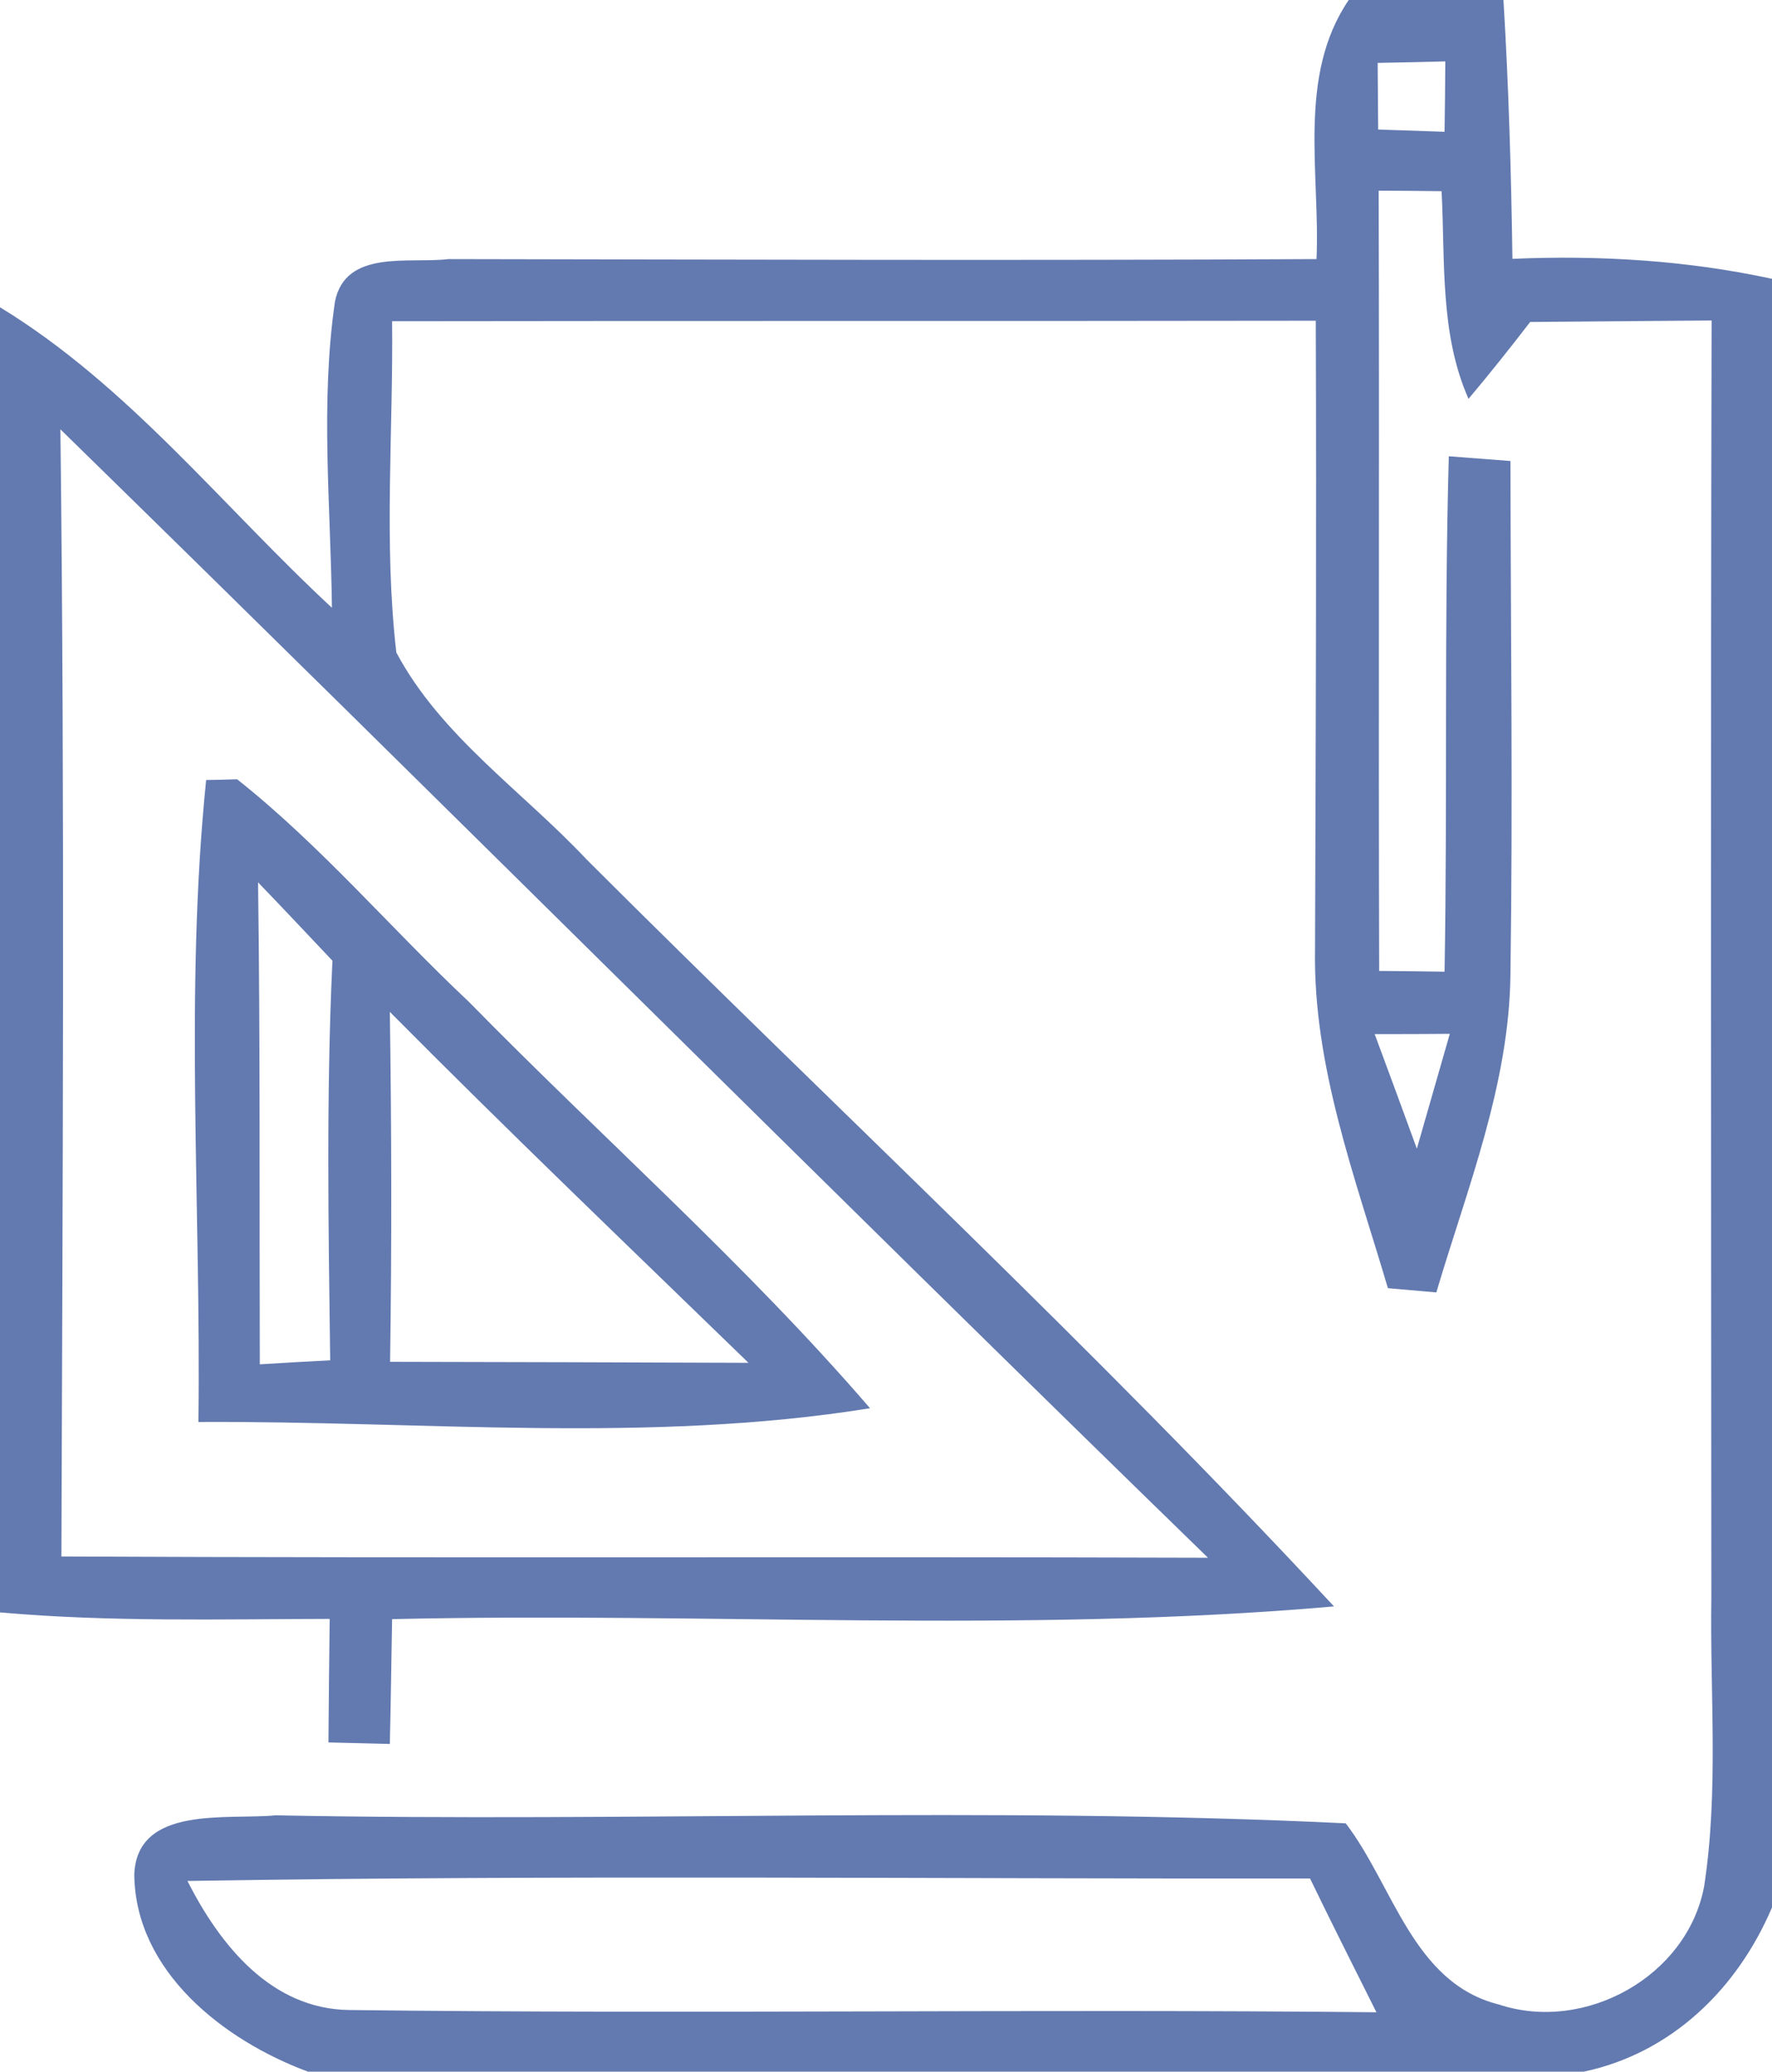
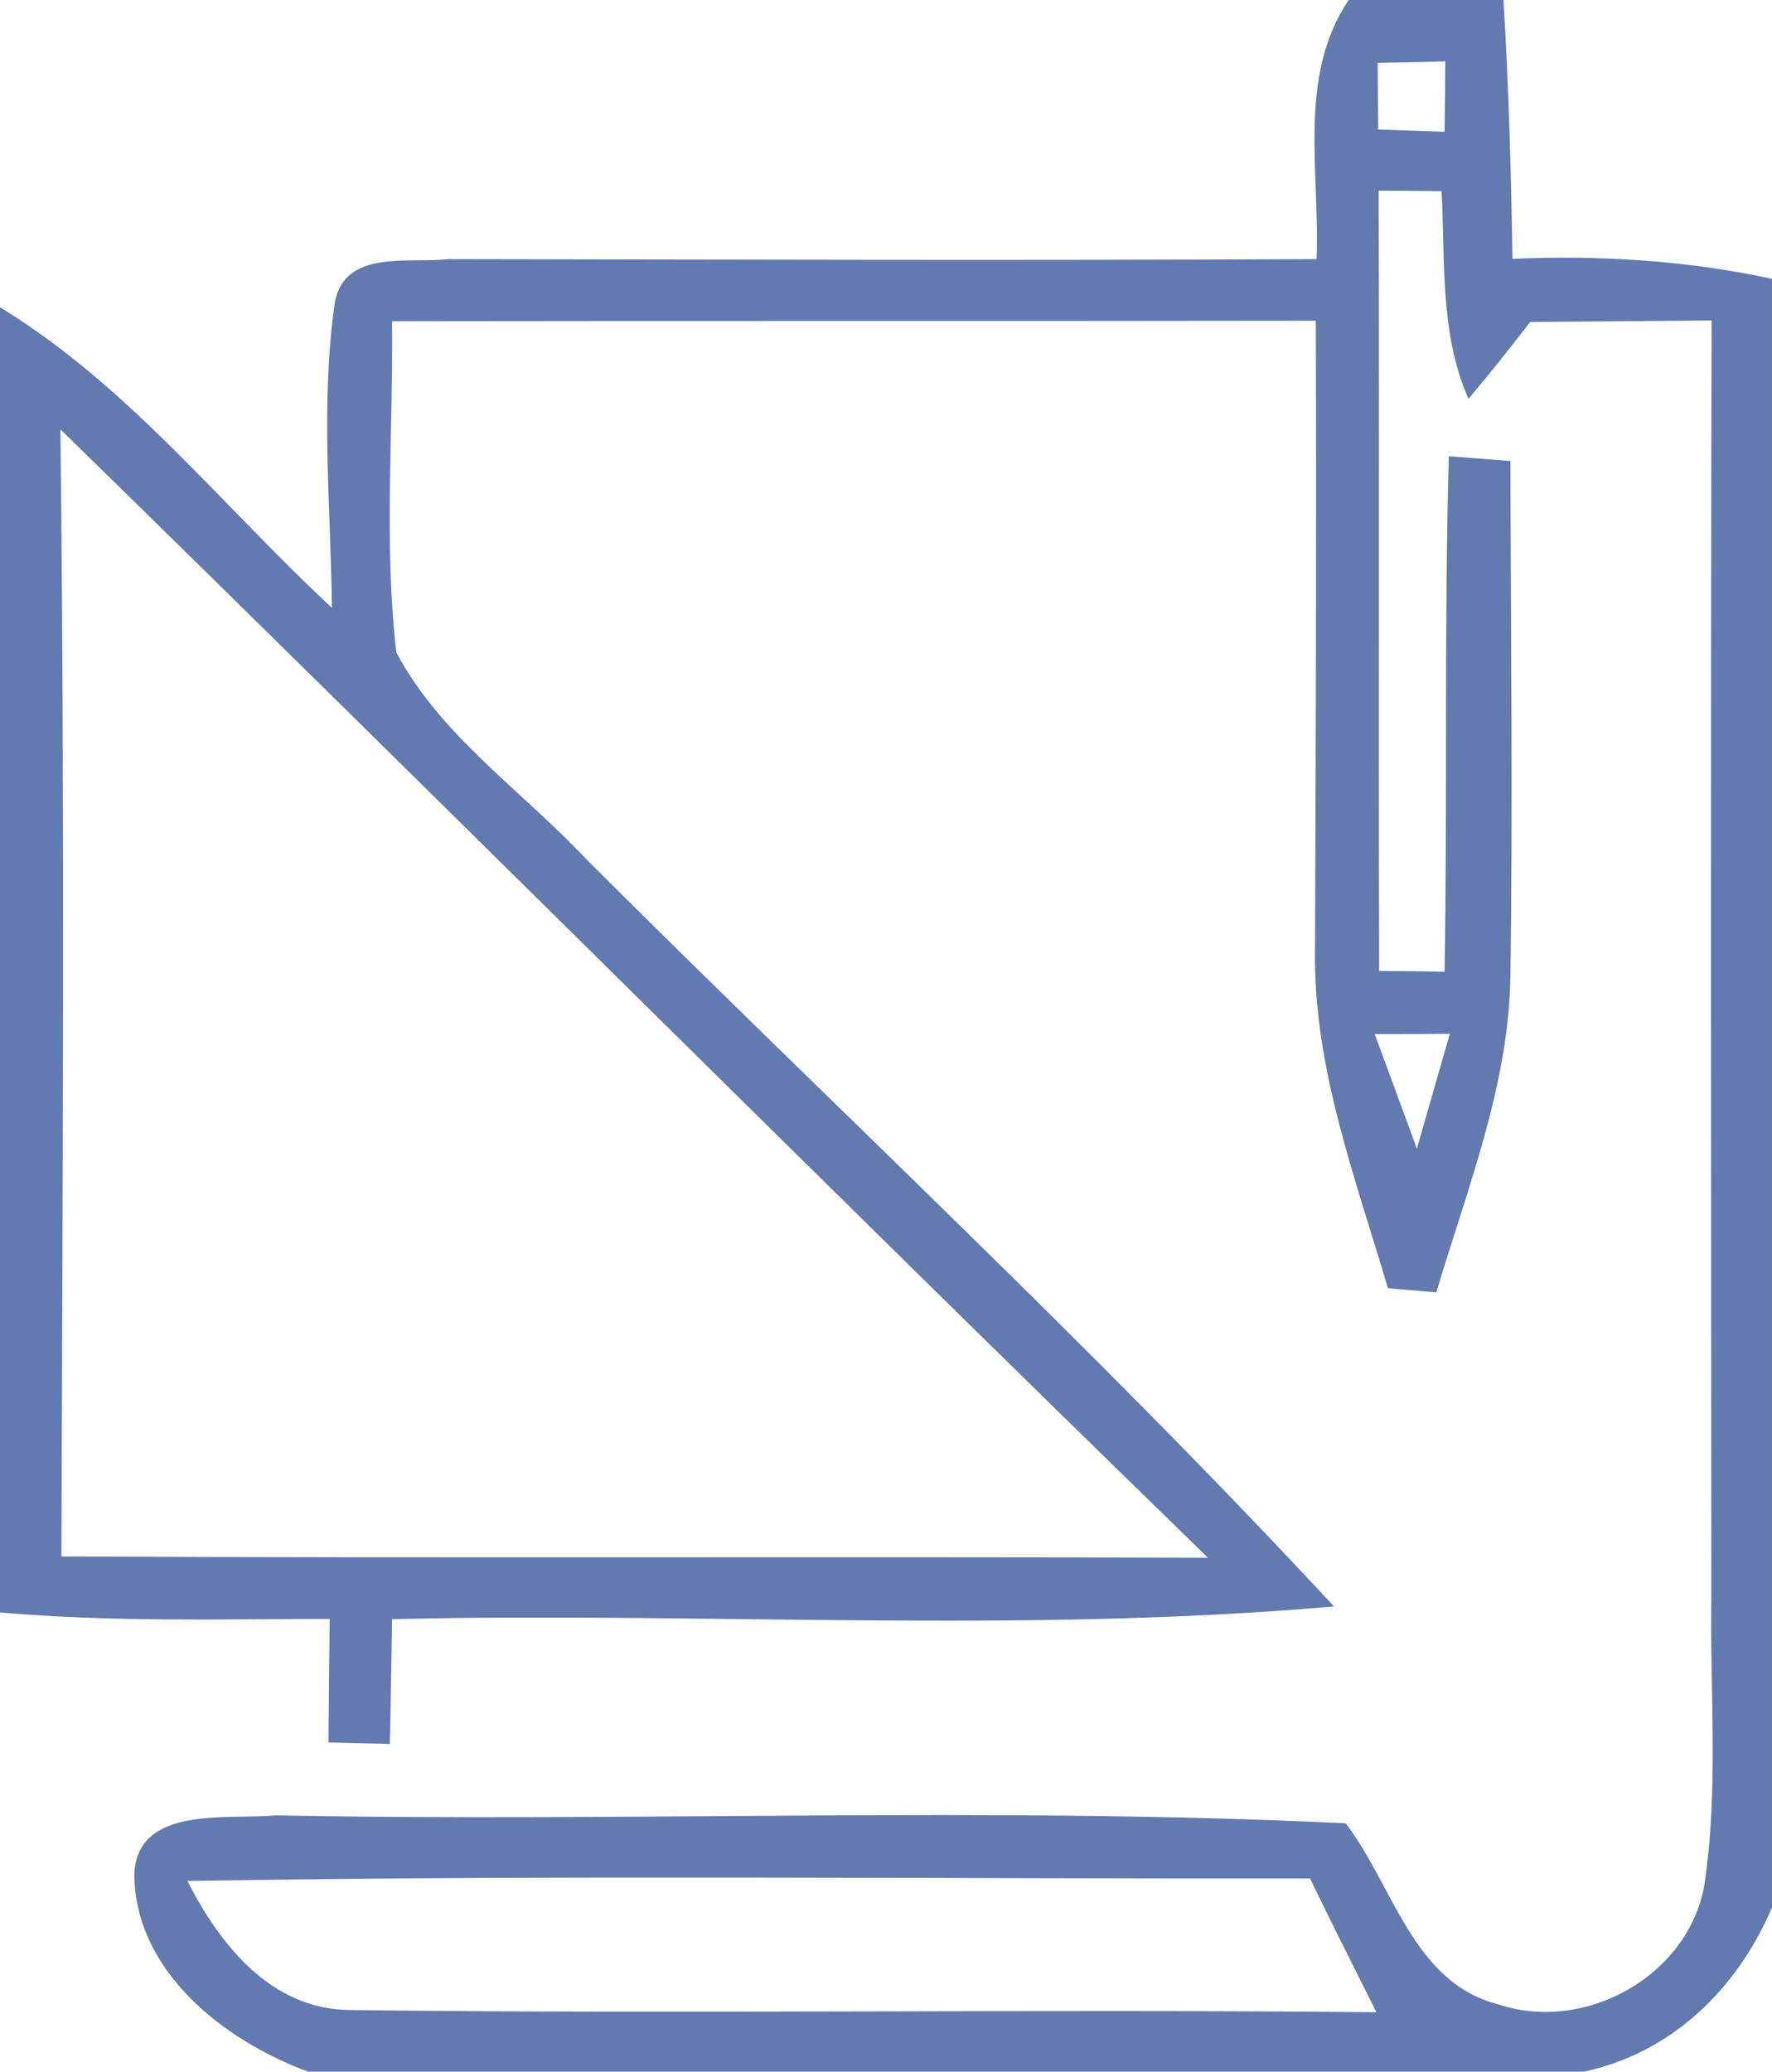
<svg xmlns="http://www.w3.org/2000/svg" width="71pt" height="83pt" viewBox="0 0 71 83">
  <g fill="#637ab0">
    <path d="M54.04 0h6.2c.21 3.45.31 6.91.36 10.37 3.48-.15 6.98.06 10.4.8v65.25c-1.38 3.25-4.01 5.83-7.54 6.58H12.34c-3.37-1.25-6.92-4.01-6.96-7.9.11-2.79 3.74-2.18 5.66-2.37 14.29.28 28.62-.37 42.88.32 1.91 2.49 2.69 6.4 6.14 7.26 3.44 1.14 7.54-1.12 8.22-4.73.59-3.83.23-7.72.29-11.58-.01-17.05-.03-34.11.01-51.16l-7.27.06c-.8 1.04-1.62 2.07-2.47 3.08-1.16-2.62-.93-5.54-1.08-8.32-.63-.01-1.89-.02-2.52-.02.03 10.42-.01 20.84.02 31.26.66 0 1.97.02 2.62.03.12-6.88-.02-13.77.17-20.65.62.05 1.85.14 2.47.19.01 6.85.1 13.69 0 20.54-.04 4.43-1.73 8.59-2.97 12.77-.48-.04-1.46-.13-1.94-.17-1.31-4.44-3-8.88-2.92-13.57.03-8.4.06-16.79.03-25.19-12.34.02-24.68 0-37.01.02.05 4.42-.34 8.87.17 13.27 1.78 3.35 5.07 5.57 7.63 8.3 9.98 9.97 20.35 19.58 29.94 29.92-12.54 1.1-25.16.22-37.74.51-.03 1.67-.05 3.33-.09 5-.61-.01-1.85-.05-2.46-.06.01-1.65.03-3.3.05-4.95-4.4.01-8.82.13-13.21-.26V12.31c5.16 3.15 8.91 7.97 13.3 12.04-.05-4.08-.47-8.2.12-12.26.42-2.12 2.99-1.52 4.55-1.71 11.6.02 23.19.06 34.78 0 .15-3.45-.78-7.33 1.29-10.38m1.16 2.52c0 .67.02 2.01.02 2.67.67.02 1.99.07 2.66.09.01-.71.03-2.12.03-2.82-.68.02-2.03.05-2.71.06M2.42 17.2c.18 15.05.09 30.1.04 45.16 15.31.07 30.62 0 45.94.05C32.99 47.42 17.79 32.22 2.42 17.2m52.66 24.23c.57 1.53 1.13 3.06 1.69 4.59.44-1.53.88-3.06 1.32-4.6-.75.01-2.26.01-3.01.01M7.51 75.36c1.3 2.56 3.35 5.14 6.5 5.17 13.71.17 27.43-.05 41.14.09-.89-1.78-1.79-3.56-2.66-5.36-14.99.02-29.99-.15-44.98.1z" />
-     <path d="M8.26 31.25c.31 0 .93-.02 1.24-.03 3.37 2.67 6.16 5.98 9.29 8.92 5.34 5.45 11.09 10.5 16.07 16.28-8.87 1.43-17.96.5-26.91.55.11-8.57-.56-17.2.31-25.72m2.08 4.1c.09 6.43.05 12.87.07 19.31.94-.06 1.88-.11 2.82-.16-.07-5.34-.16-10.68.09-16.01-.99-1.05-1.98-2.1-2.98-3.14m5.28 5.19c.07 4.68.08 9.35.01 14.02 4.79.01 9.57.02 14.36.04-4.81-4.67-9.65-9.3-14.37-14.06z" />
  </g>
</svg>